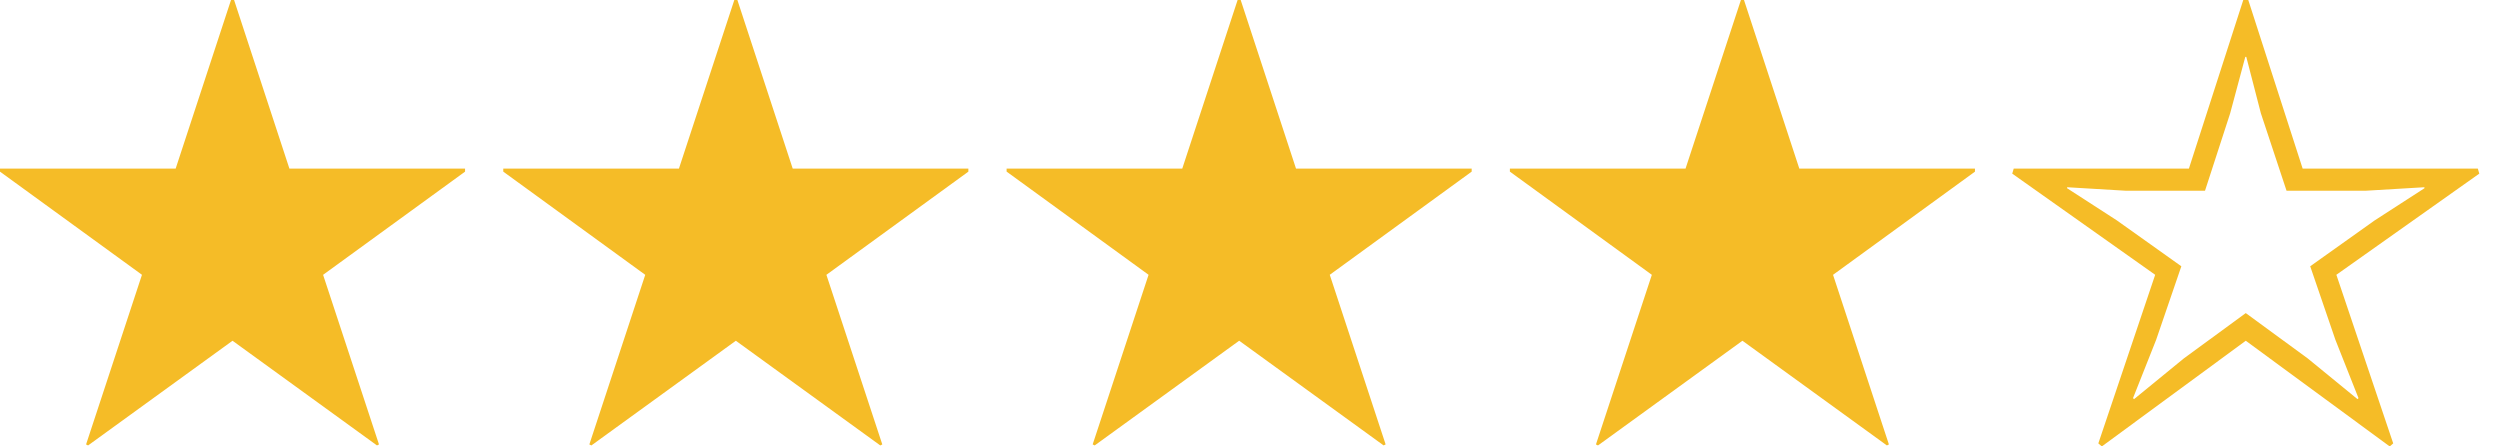
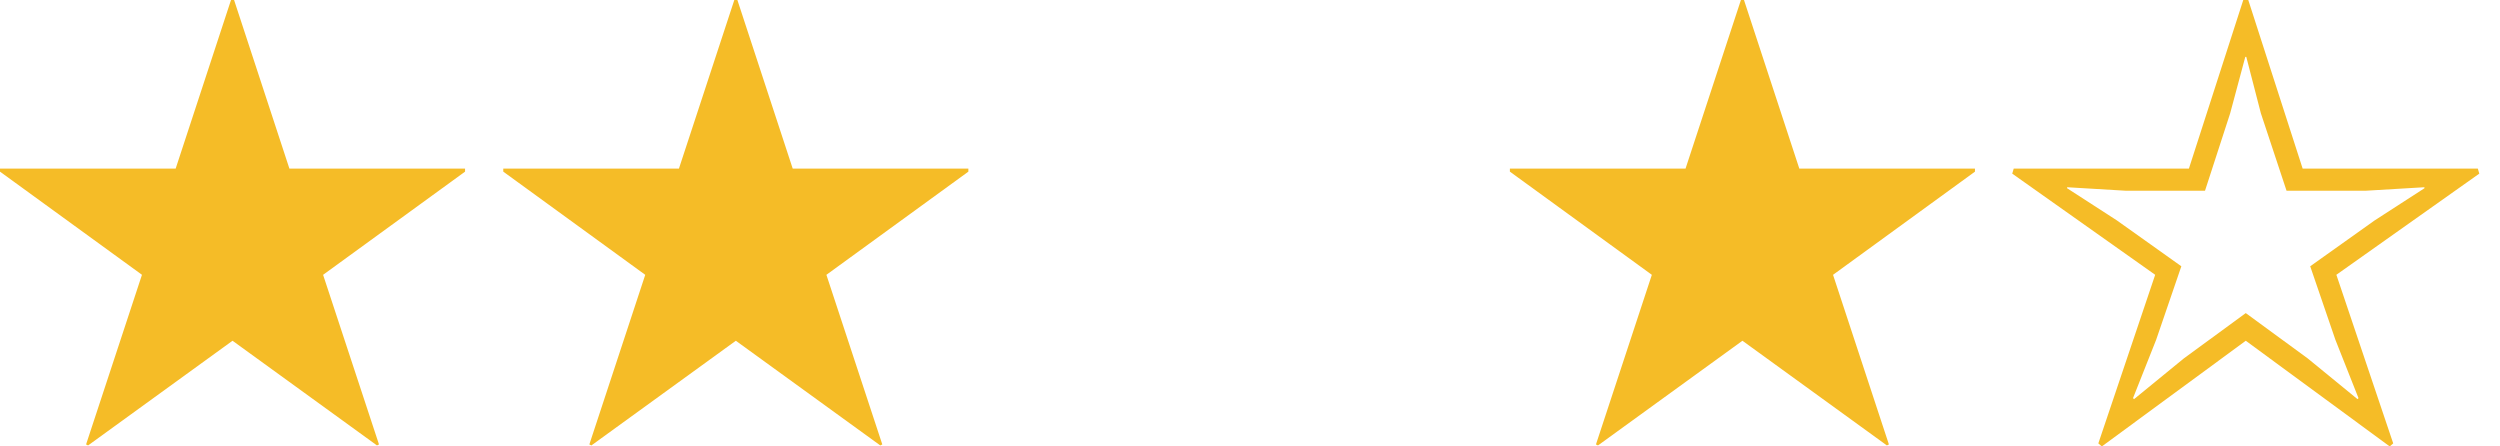
<svg xmlns="http://www.w3.org/2000/svg" version="1.1" x="0px" y="0px" width="84px" height="15px" viewBox="0 0 84 15" enable-background="new 0 0 84 15" xml:space="preserve">
  <defs>
</defs>
  <path fill="#F5BC27" d="M15.626,5.665v0.102l-4.77,3.467l1.878,5.699l-0.067,0.034l-4.854-3.518l-4.854,3.518l-0.067-0.034  L4.77,9.233L0,5.767V5.665h5.902L7.762,0h0.103l1.859,5.665H15.626z" />
  <path fill="#F5BC27" d="M32.537,5.665v0.102l-4.77,3.467l1.878,5.699l-0.067,0.034l-4.854-3.518l-4.854,3.518l-0.068-0.034  l1.878-5.699l-4.77-3.467V5.665h5.902L24.673,0h0.103l1.859,5.665H32.537z" />
-   <path fill="#F5BC27" d="M49.448,5.665v0.102L44.68,9.233l1.877,5.699l-0.067,0.034l-4.854-3.518l-4.854,3.518l-0.068-0.034  l1.878-5.699l-4.77-3.467V5.665h5.902L41.584,0h0.103l1.859,5.665H49.448z" />
  <path fill="#F5BC27" d="M66.359,5.665v0.102l-4.769,3.467l1.877,5.699L63.4,14.967l-4.854-3.518l-4.854,3.518l-0.068-0.034  l1.878-5.699l-4.77-3.467V5.665h5.902L58.495,0h0.103l1.859,5.665H66.359z" />
  <path fill="#F5BC27" d="M75.374,0h0.168l1.827,5.665h5.886l0.049,0.169l-4.802,3.399l1.91,5.665L80.295,15l-4.837-3.551L70.621,15  l-0.117-0.102l1.91-5.665l-4.803-3.399l0.05-0.169h5.886L75.374,0z M71.434,6.409l-1.979-0.118v0.034l1.674,1.082l2.164,1.54  l-0.846,2.469l-0.778,1.962l0.035,0.033l1.674-1.369l2.08-1.522l2.08,1.522l1.674,1.369l0.034-0.033l-0.777-1.962l-0.846-2.469  l2.164-1.54l1.674-1.082V6.291l-1.979,0.118h-2.654l-0.863-2.604l-0.49-1.895h-0.033l-0.508,1.895l-0.846,2.604H71.434z" />
</svg>